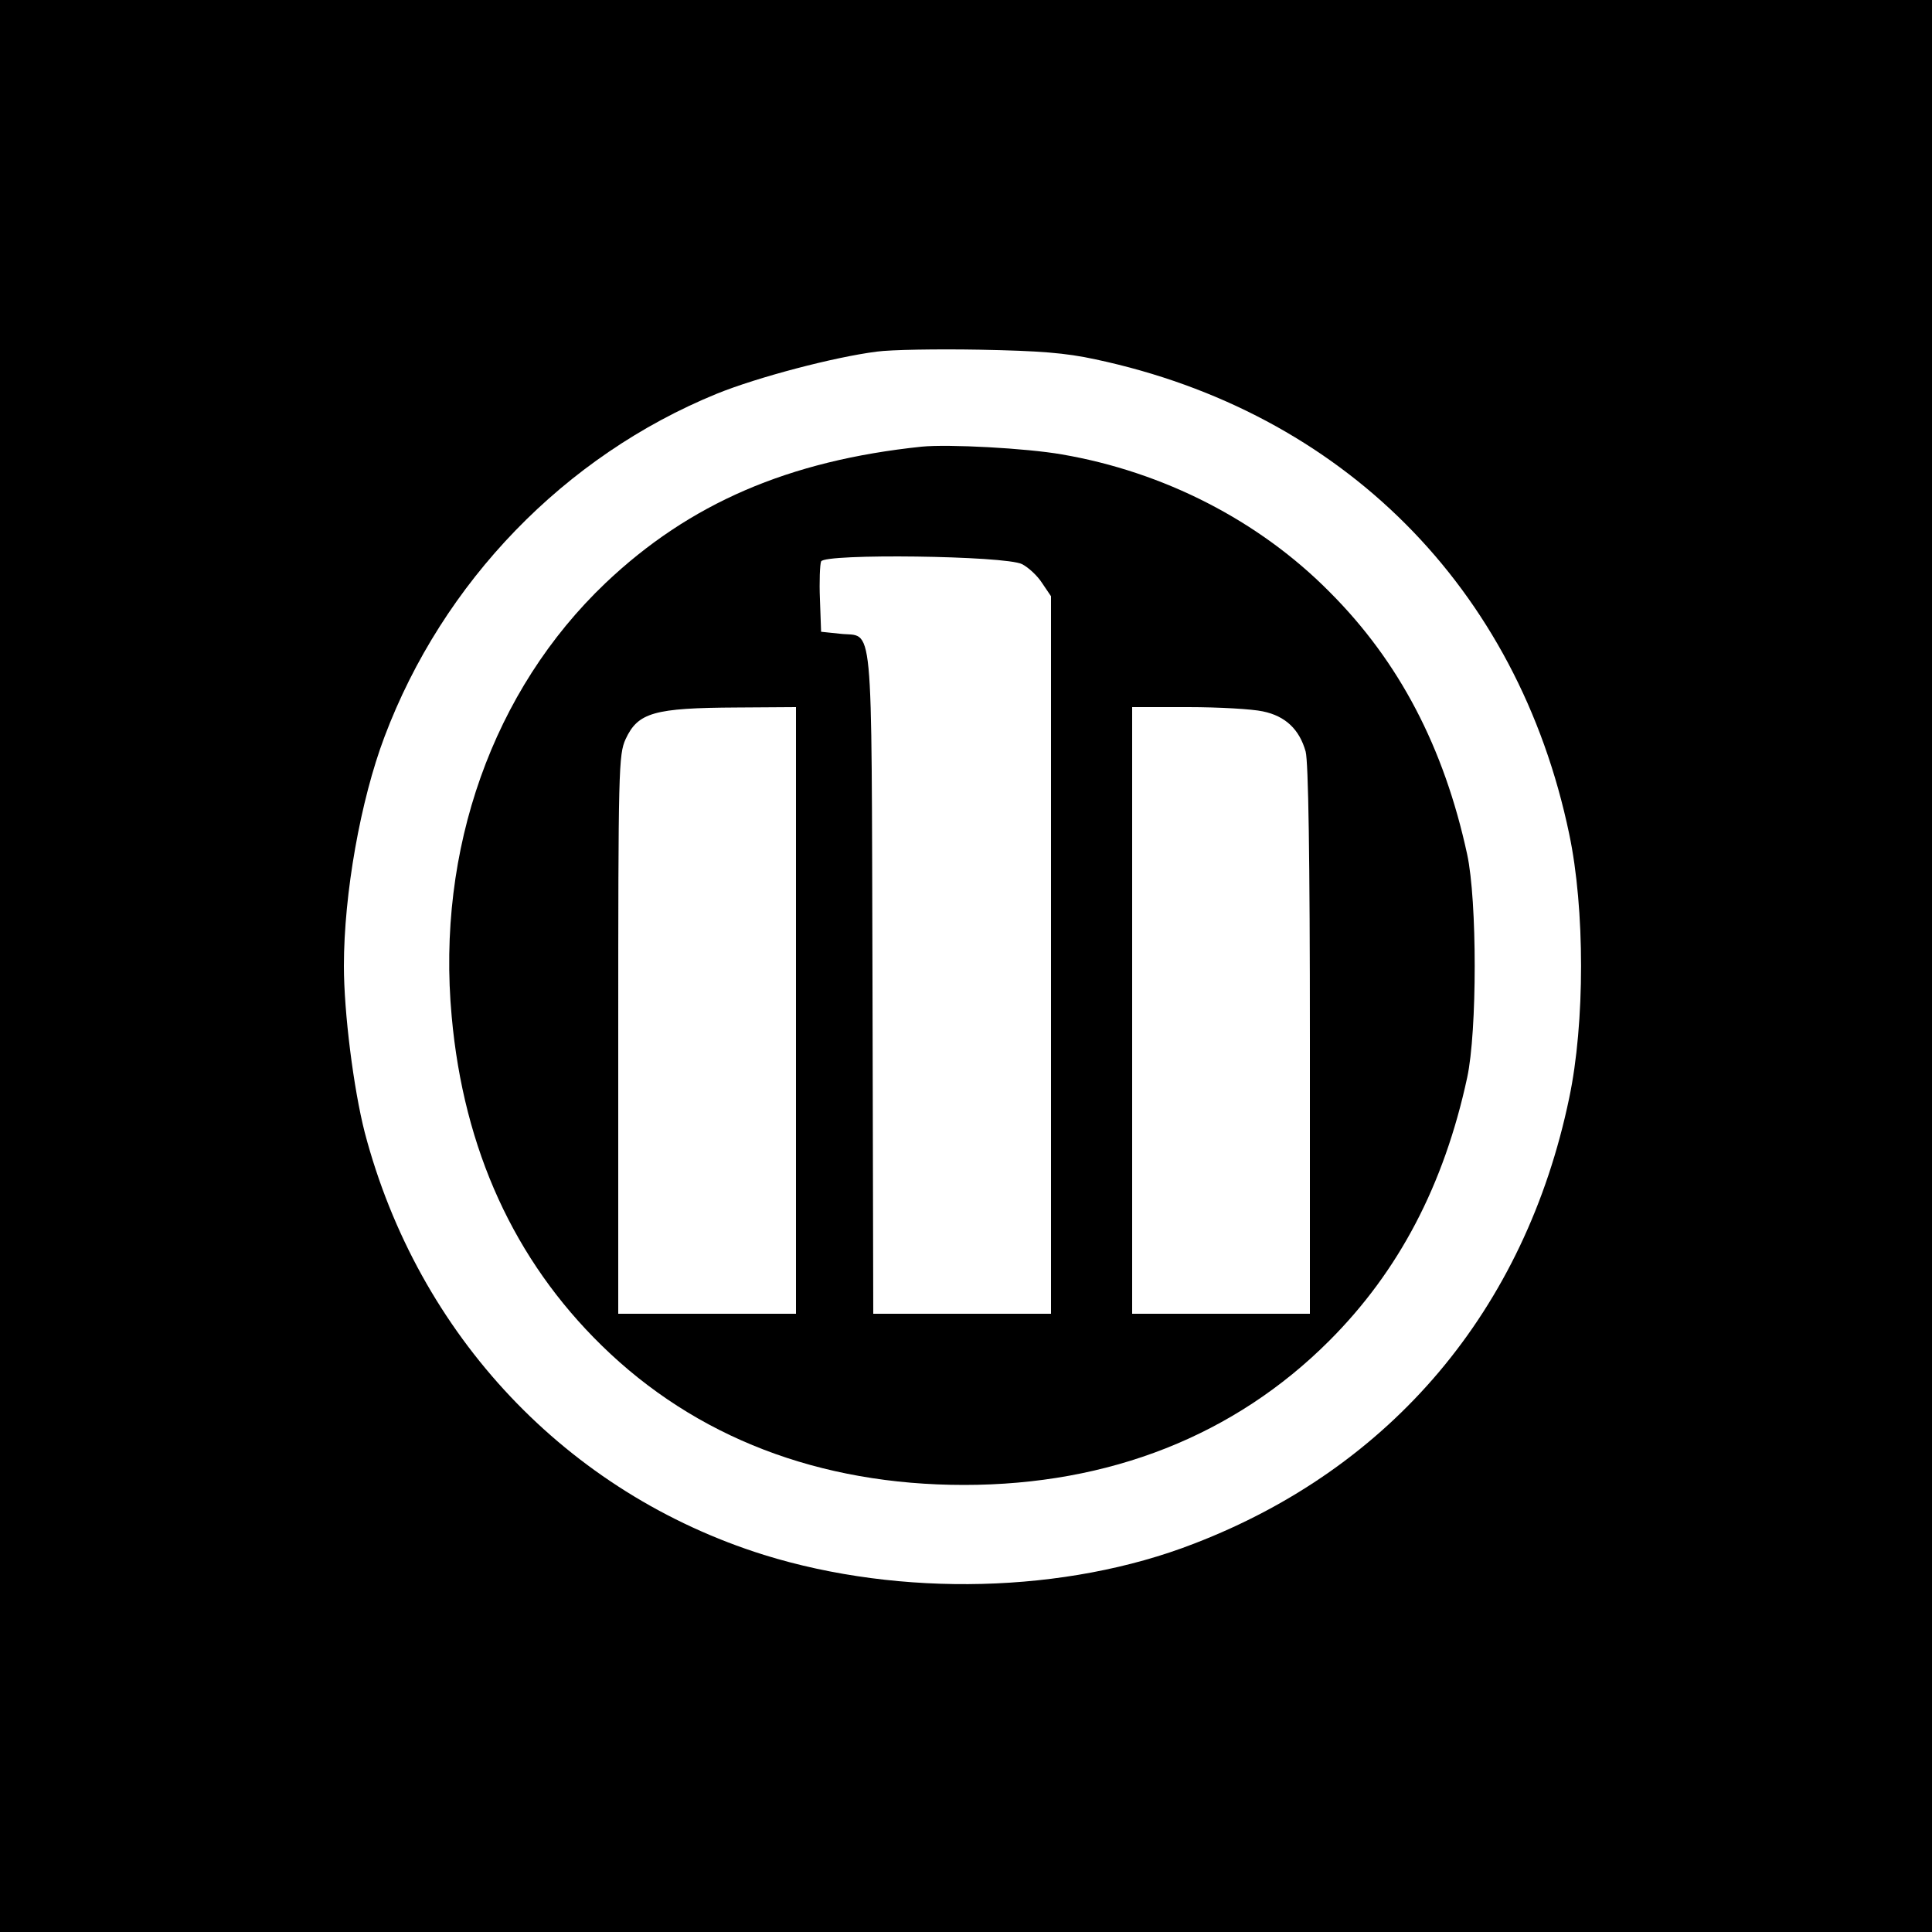
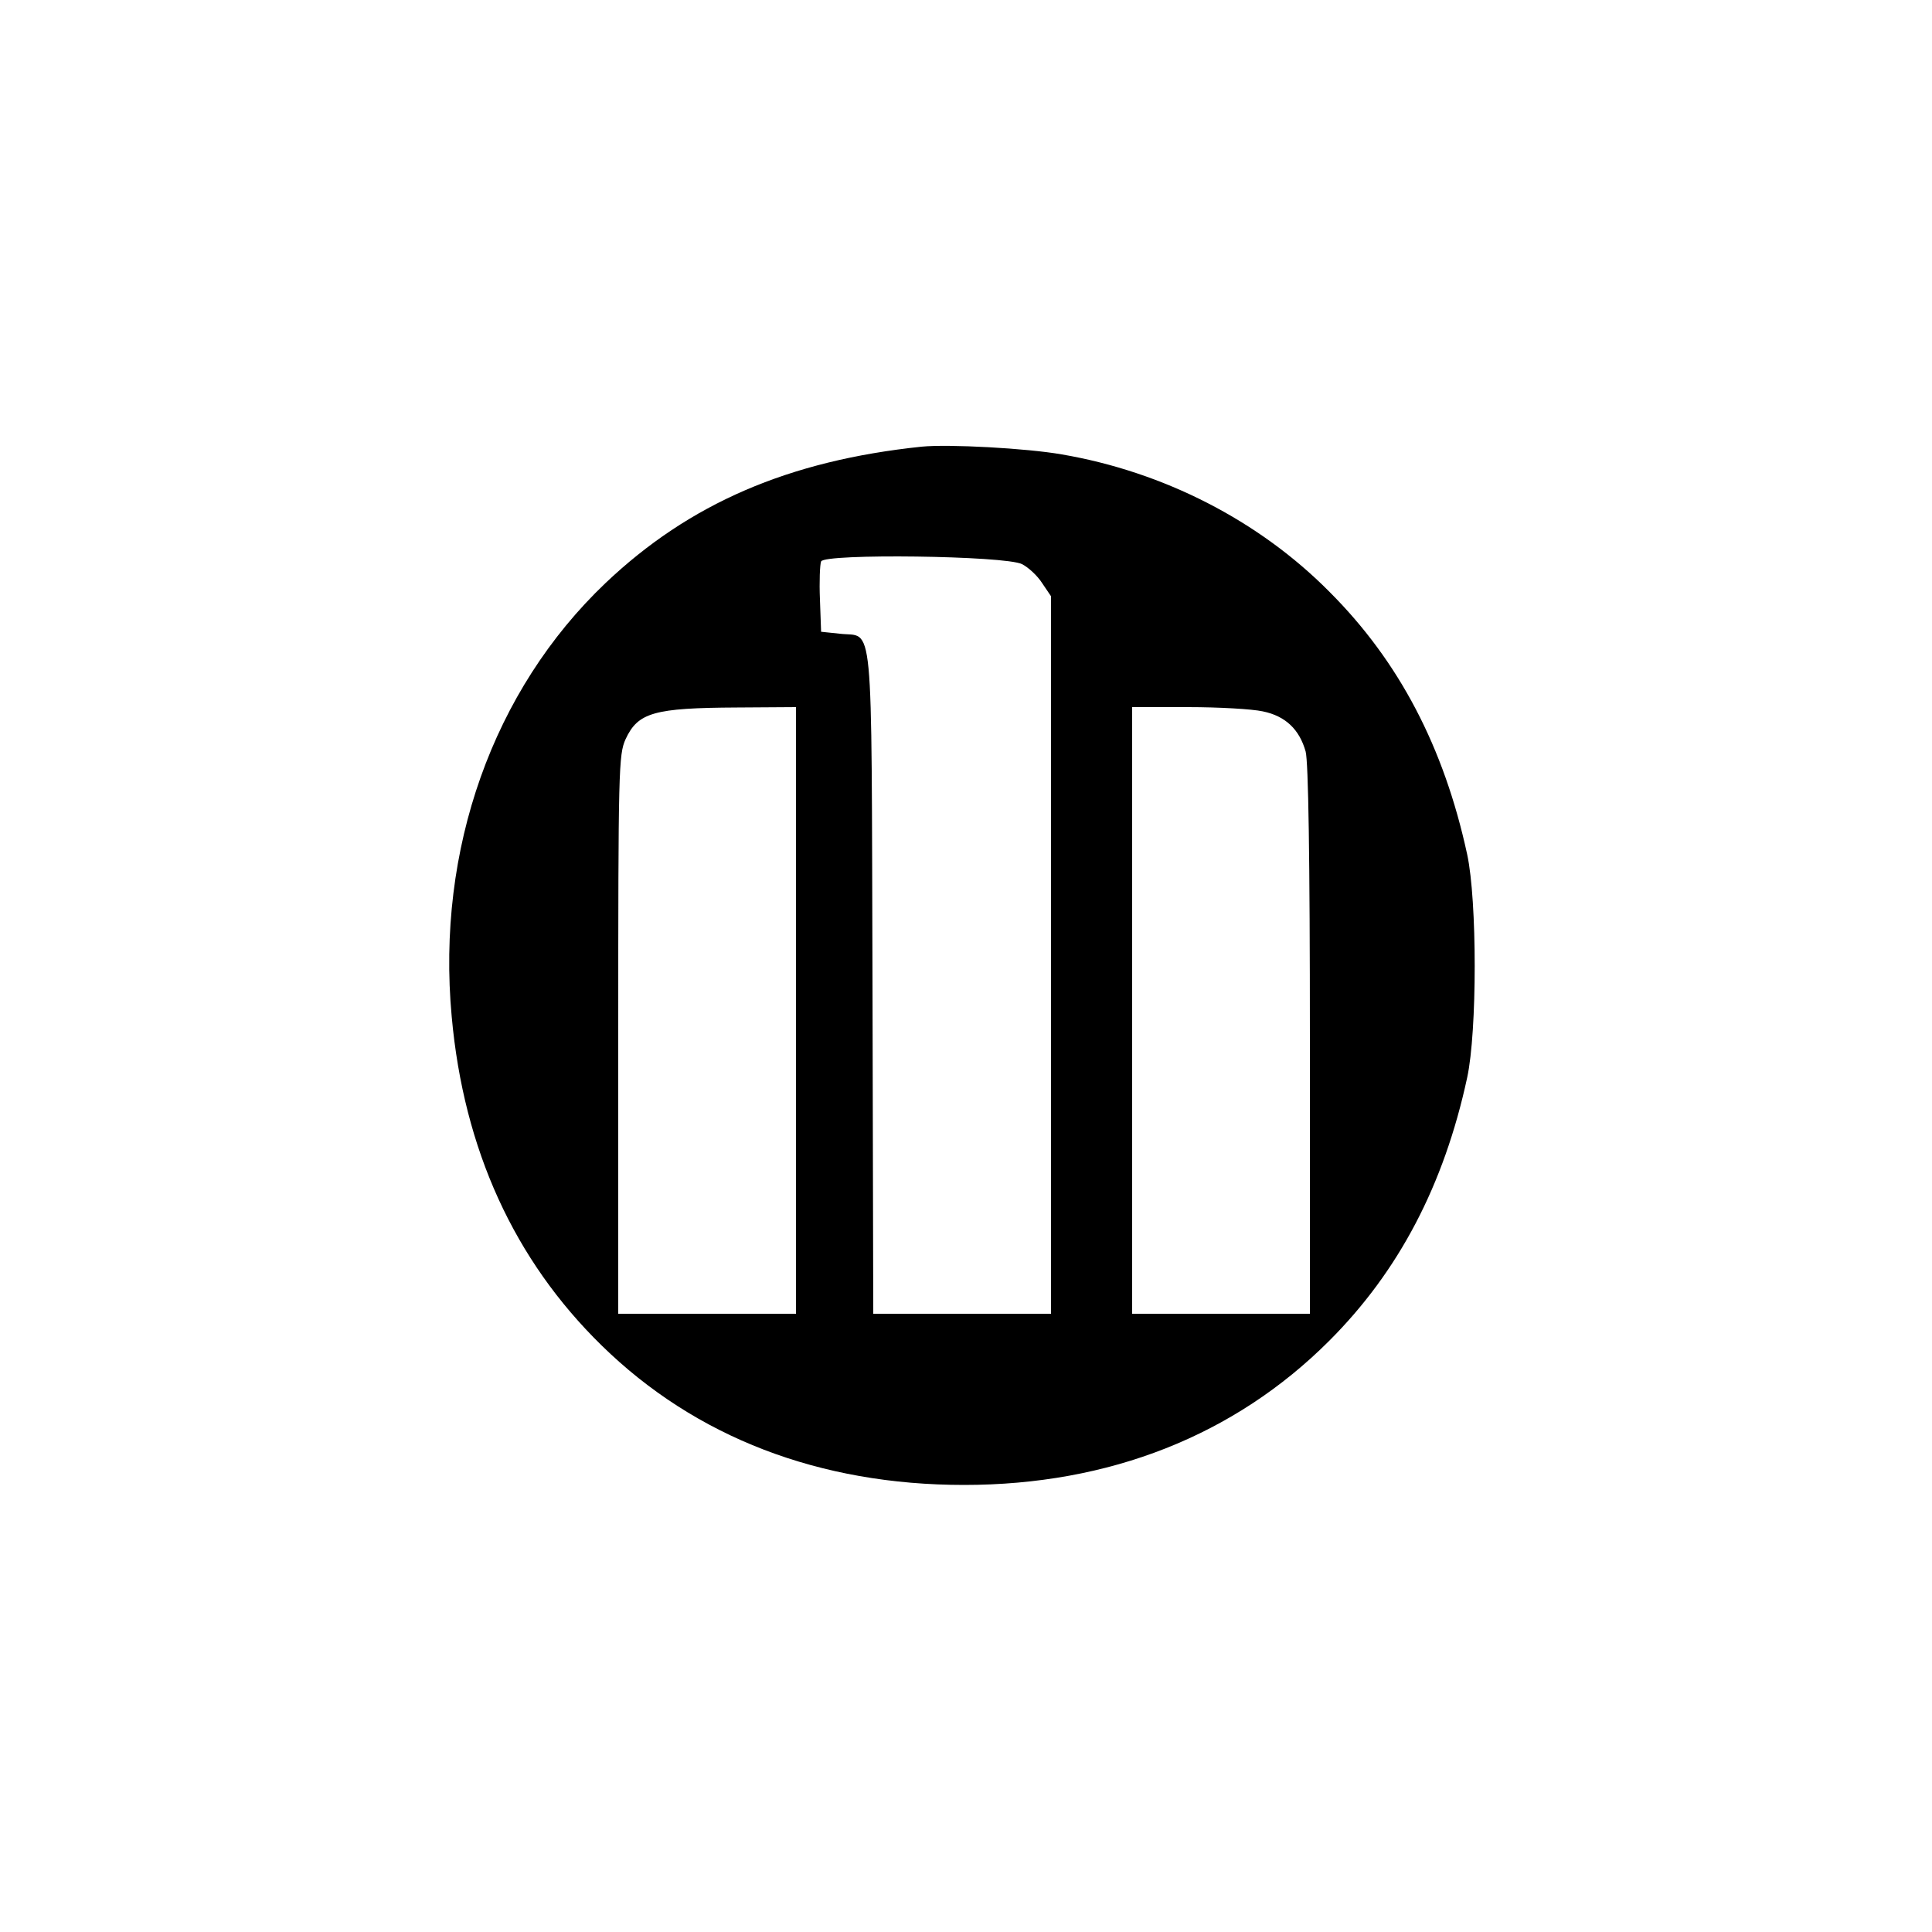
<svg xmlns="http://www.w3.org/2000/svg" version="1.0" width="666.667" height="666.667" viewBox="0 0 500 500">
-   <path d="M0 250v250h500V0H0v250zM283.5 93c63.9 13.6 109.3 59.1 122.6 122.8 4.1 19.4 4.1 49 0 68.4-11.4 54.7-45.9 95.6-97.1 115.3-33.2 12.9-75.9 13.9-111.3 2.9-51-16-89.5-56.8-103.3-109.3C91.5 281.8 89 262 89 250c0-18.7 4.3-42.9 10.5-59.3 15.1-40.1 46.6-72.7 86-88.8 10.6-4.3 30.4-9.5 41.4-10.9 3.6-.5 15.6-.7 26.6-.5 15.5.3 22.2.8 30 2.5z" />
  <path d="M238.5 115.6c-34.4 3.6-60.1 14.7-81.8 35.3-29.1 27.7-43.8 68.9-39.8 112.2 3.1 34.4 16.2 63 38.8 85.1 24.3 23.8 56.4 36.1 93.8 36.1 37.6 0 70-12.8 94.5-37.3 18-18 29.7-40.3 35.7-68.1 2.6-12 2.6-45.8 0-57.8-6-27.7-17.6-49.9-35.6-67.9-18.3-18.5-43-31.1-69.3-35.6-9.1-1.6-29.4-2.7-36.3-2zm26 30.4c1.6.8 4 3 5.2 4.9l2.3 3.4V340h-46l-.2-86c-.3-97.1.4-88.9-8.5-90l-4.8-.5-.3-8.4c-.2-4.6 0-9.1.3-9.8.8-2.1 47.7-1.5 52 .7zM206 261.5V340h-46v-72.3c0-68.7.1-72.4 1.9-76.4 3.2-6.9 7.3-8.1 28.9-8.2l15.2-.1v78.5zm120.8-77.4c5.9 1.2 9.5 4.7 11.1 10.4.7 2.7 1.1 26.9 1.1 74.7V340h-46V183h14.5c7.9 0 16.6.5 19.3 1.1z" />
</svg>